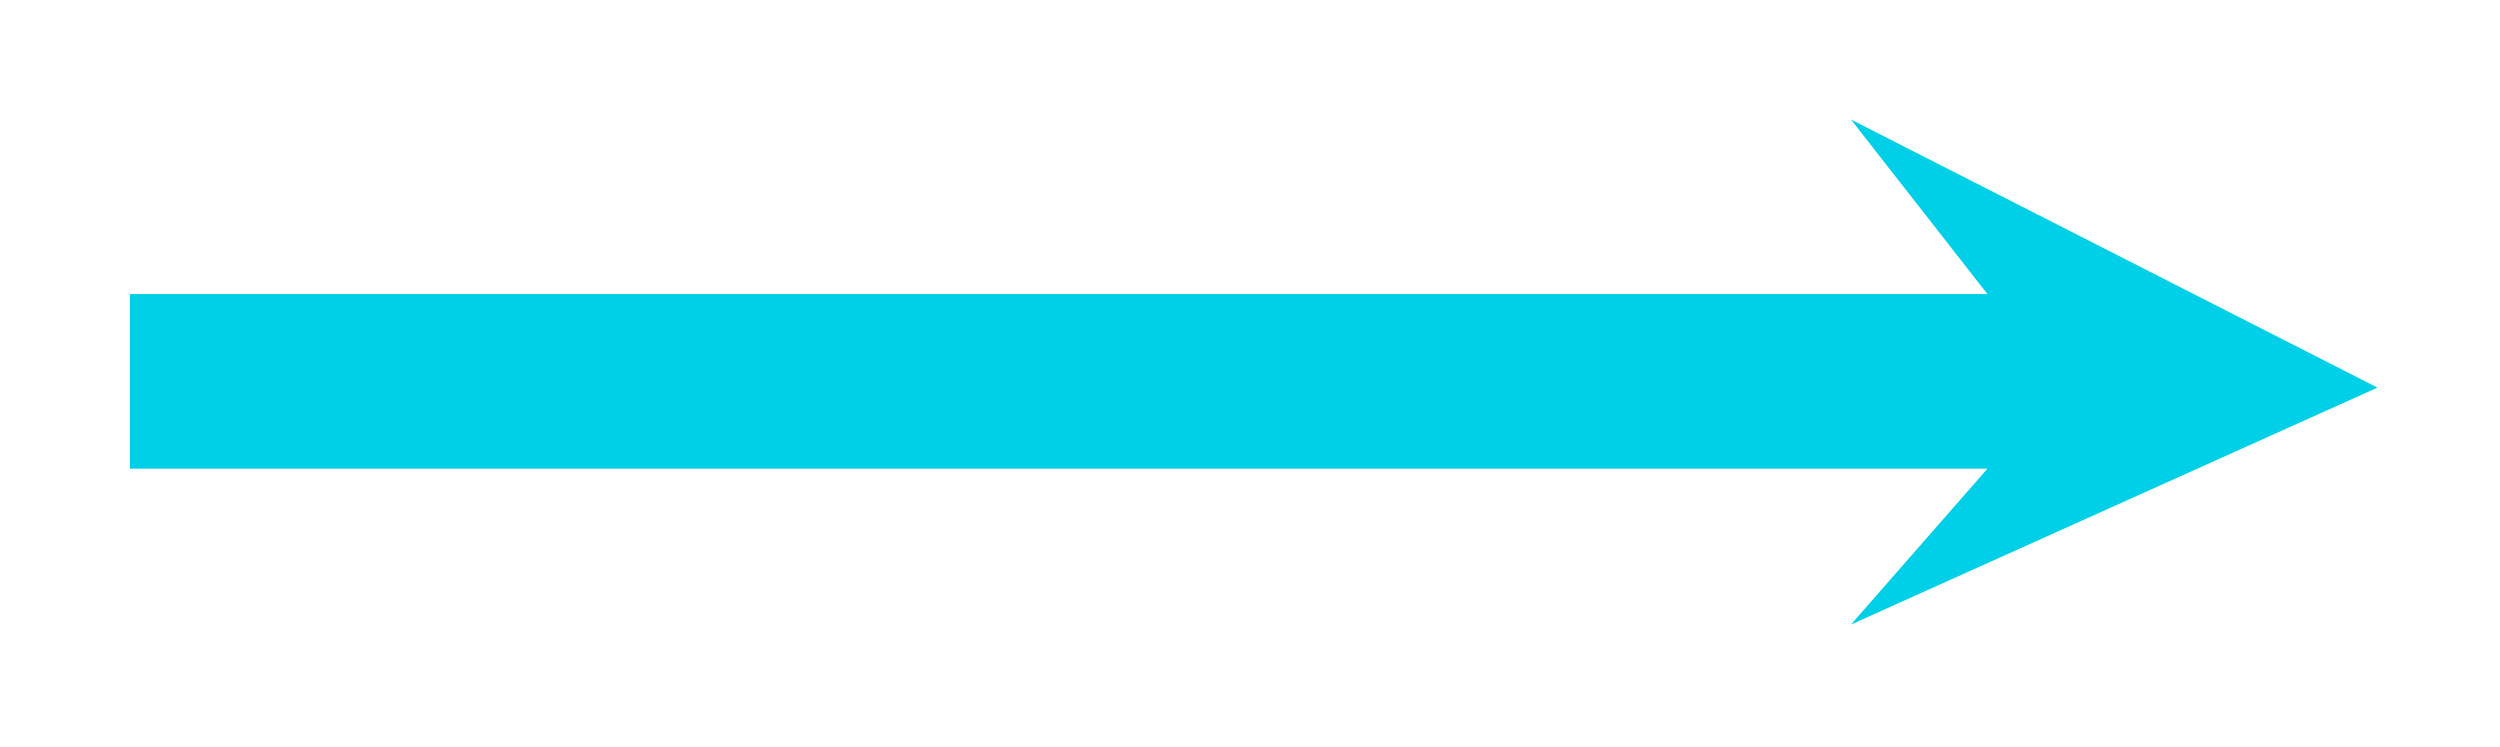
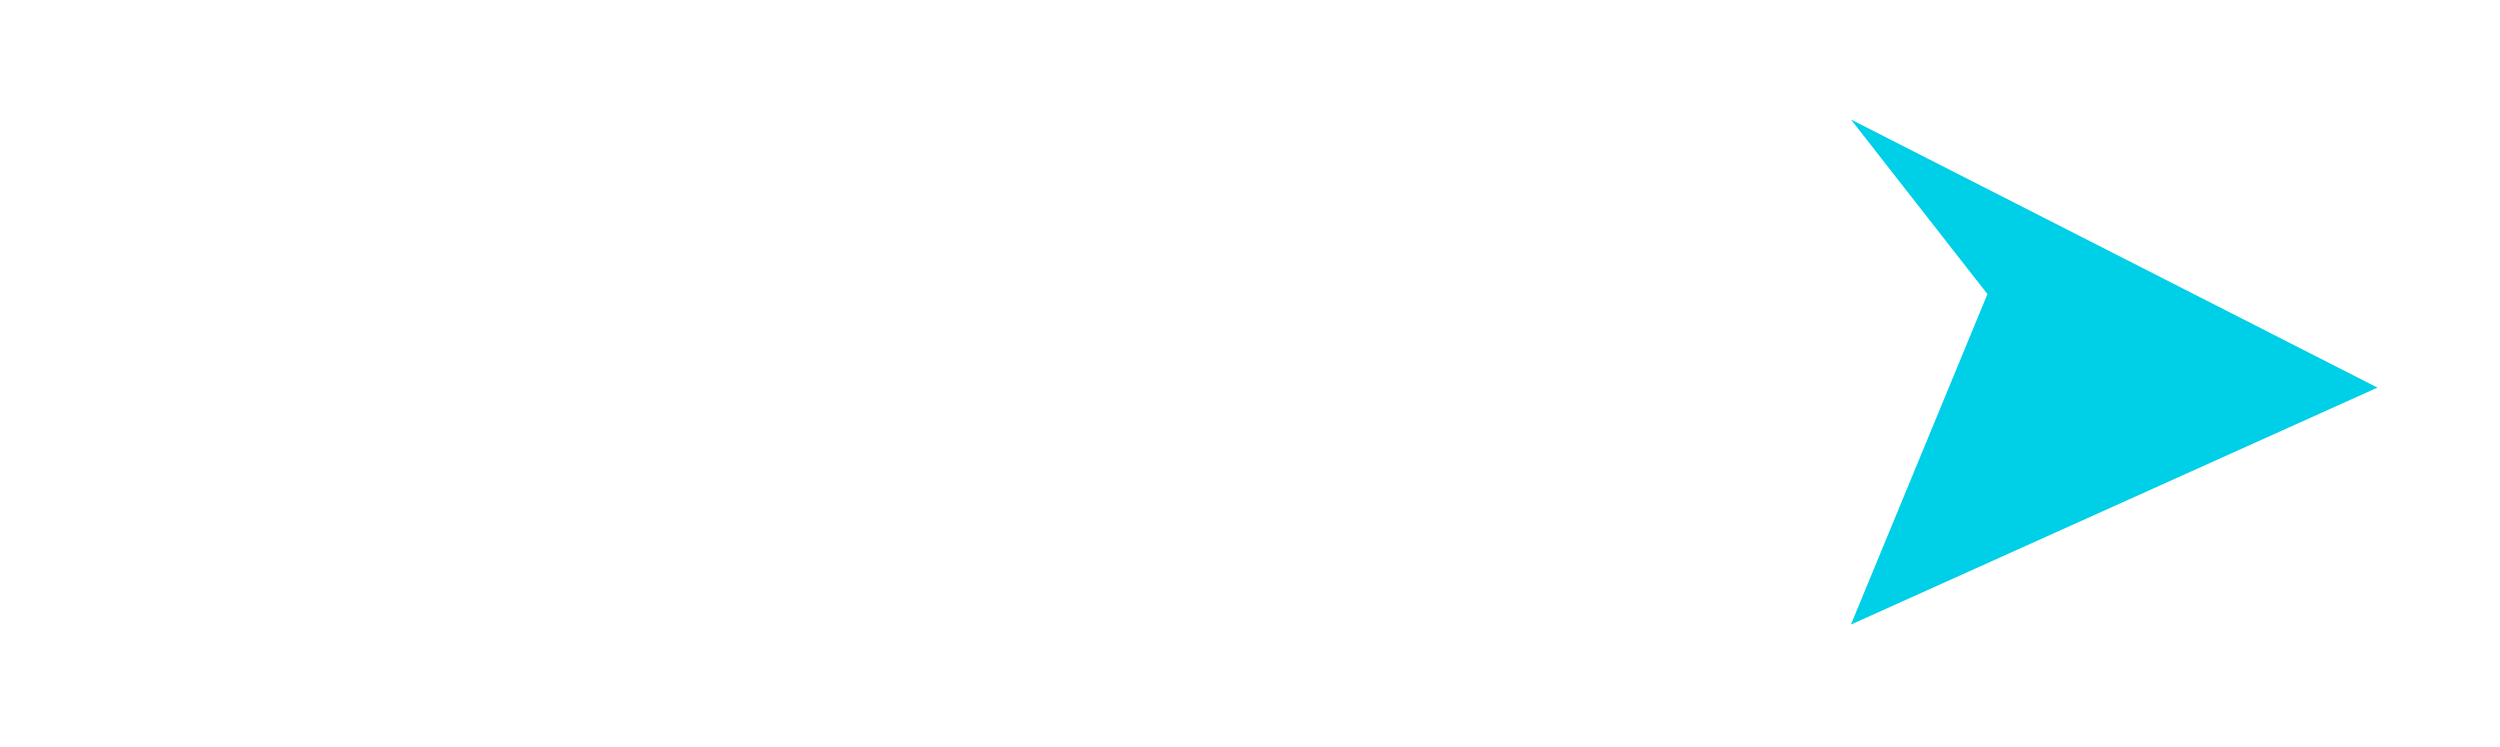
<svg xmlns="http://www.w3.org/2000/svg" width="87" height="26" viewBox="0 0 87 26" fill="none">
  <g filter="url(#filter0_d_1046_1075)">
-     <path d="M69.163 6.234H4.521V12.31H69.163L64.412 17.735L82.736 9.489L64.412 0.158L69.163 6.234Z" fill="#00CFE8" />
+     <path d="M69.163 6.234H4.521H69.163L64.412 17.735L82.736 9.489L64.412 0.158L69.163 6.234Z" fill="#00CFE8" />
  </g>
  <defs>
    <filter id="filter0_d_1046_1075" x="0.521" y="0.158" width="86.215" height="25.576" filterUnits="userSpaceOnUse" color-interpolation-filters="sRGB">
      <feFlood flood-opacity="0" result="BackgroundImageFix" />
      <feColorMatrix in="SourceAlpha" type="matrix" values="0 0 0 0 0 0 0 0 0 0 0 0 0 0 0 0 0 0 127 0" result="hardAlpha" />
      <feOffset dy="4" />
      <feGaussianBlur stdDeviation="2" />
      <feComposite in2="hardAlpha" operator="out" />
      <feColorMatrix type="matrix" values="0 0 0 0 0 0 0 0 0 0 0 0 0 0 0 0 0 0 0.25 0" />
      <feBlend mode="normal" in2="BackgroundImageFix" result="effect1_dropShadow_1046_1075" />
      <feBlend mode="normal" in="SourceGraphic" in2="effect1_dropShadow_1046_1075" result="shape" />
    </filter>
  </defs>
</svg>